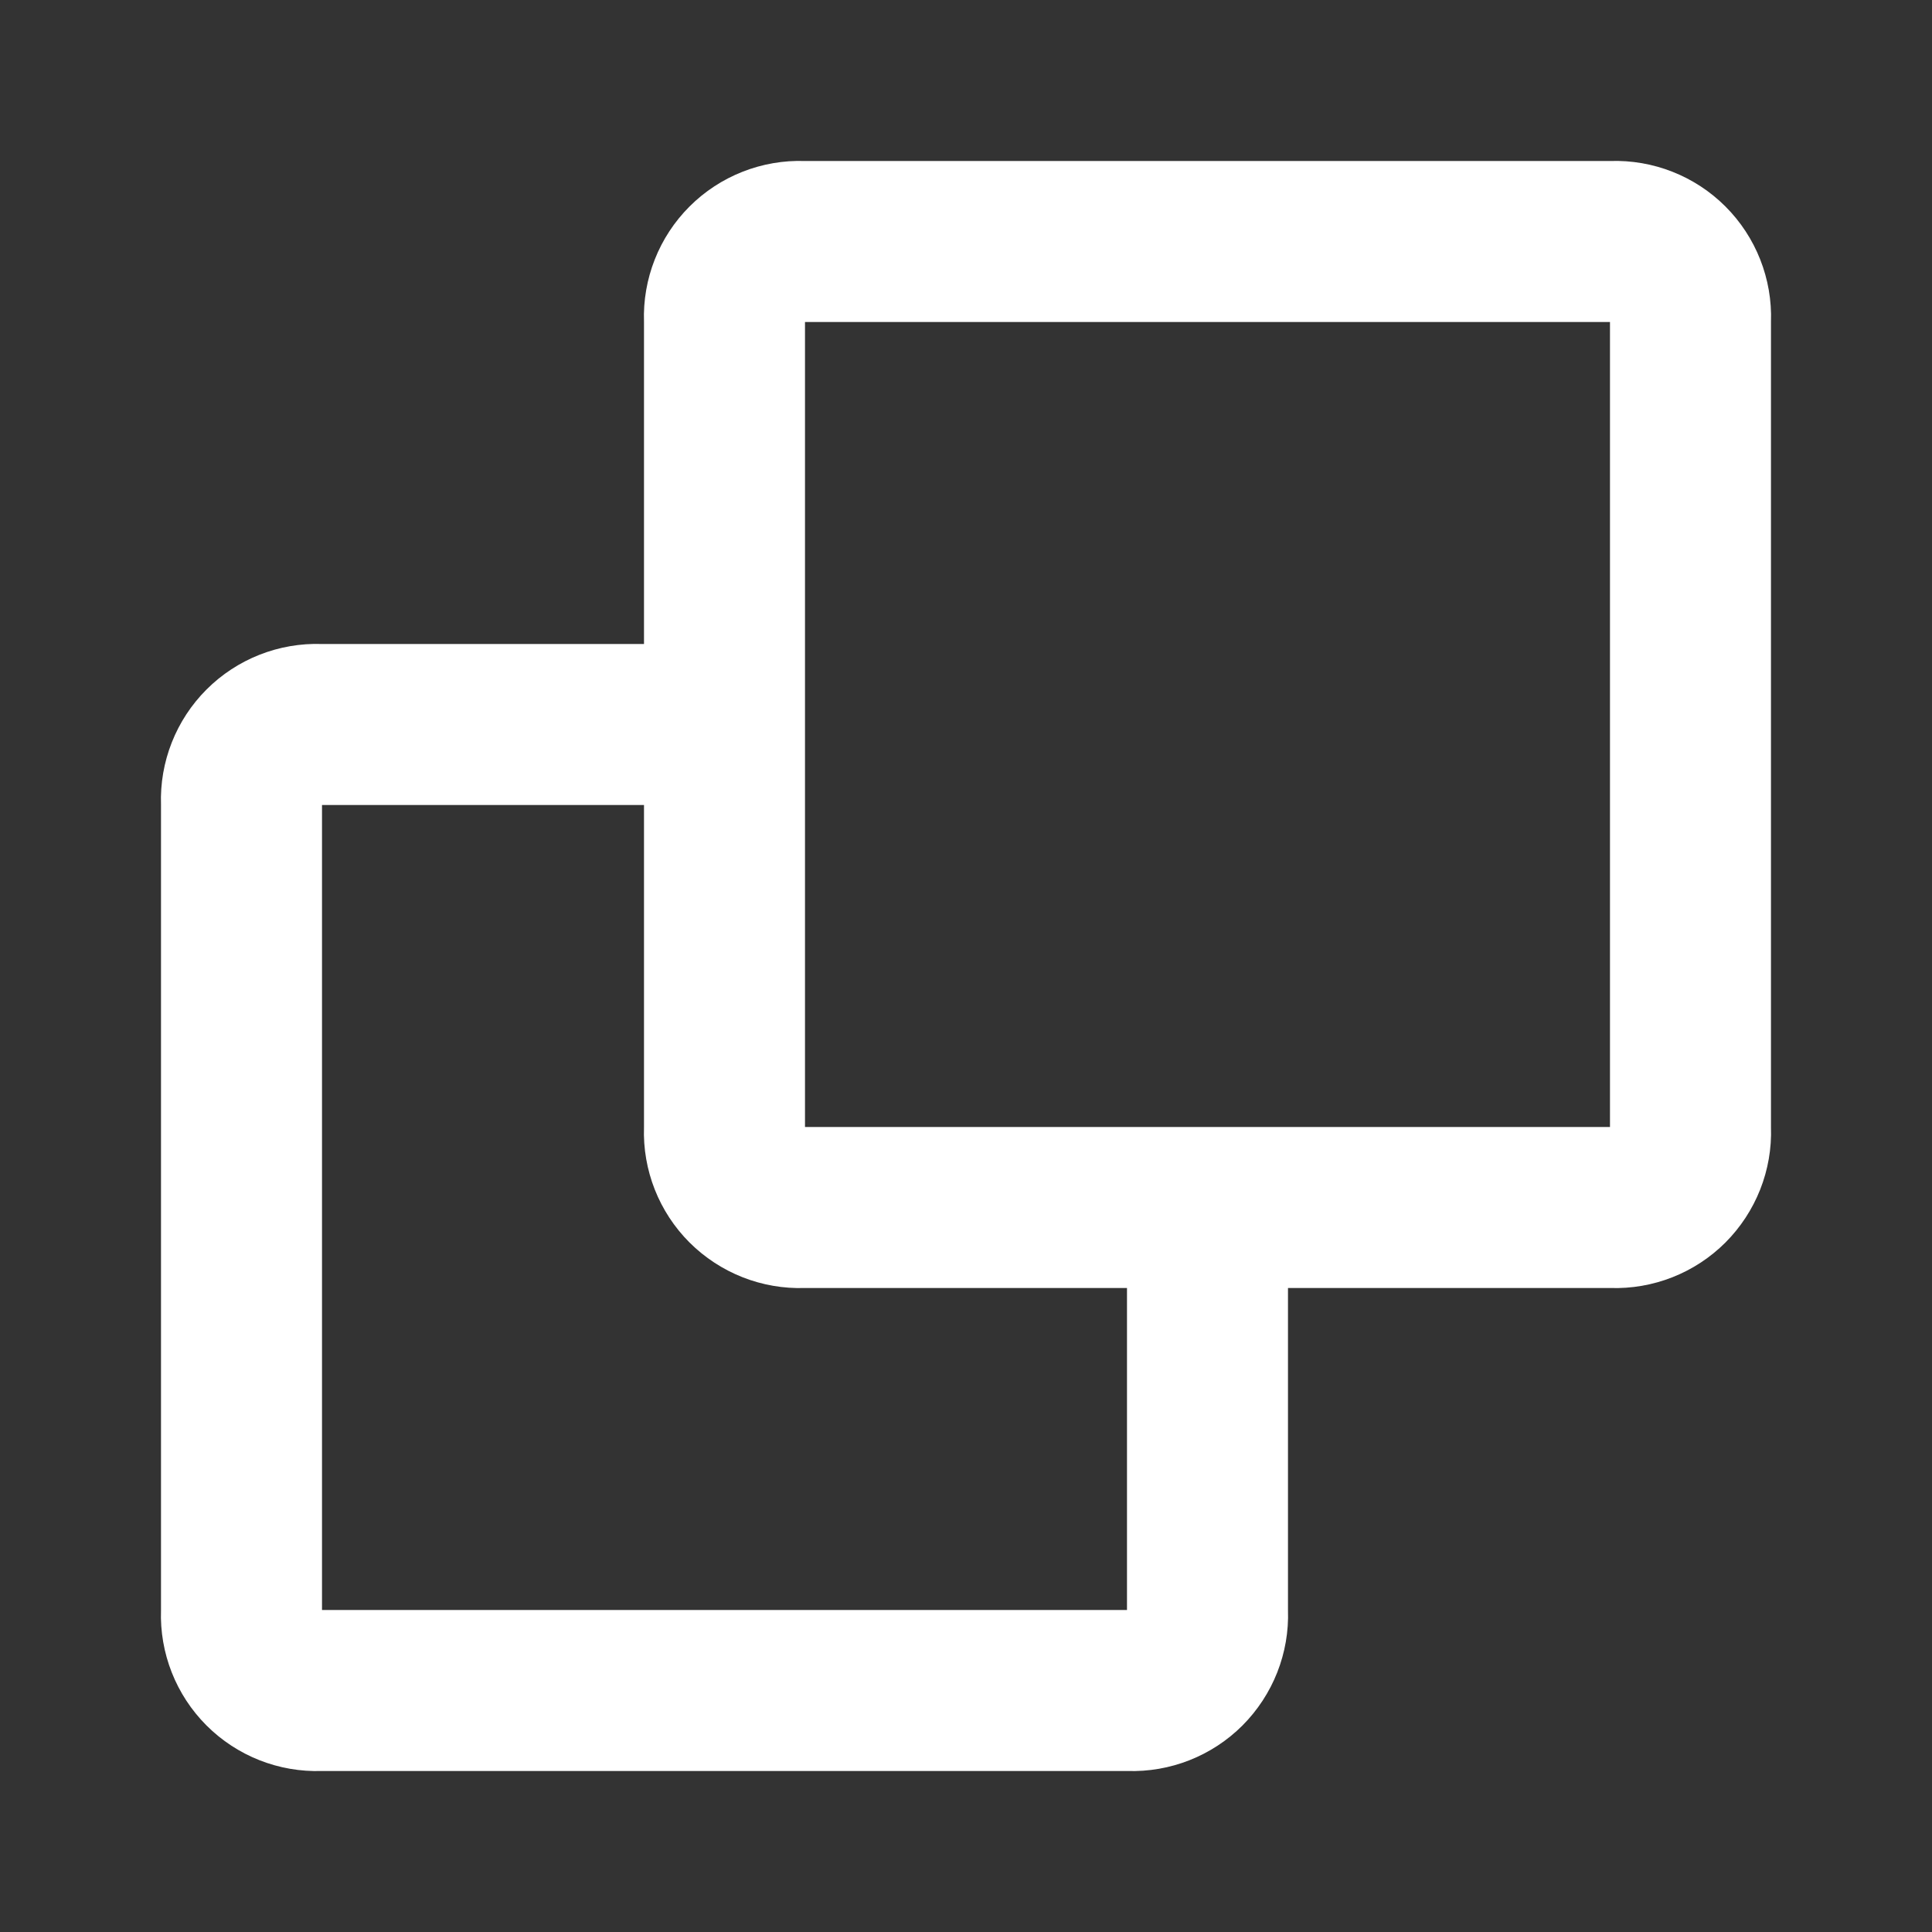
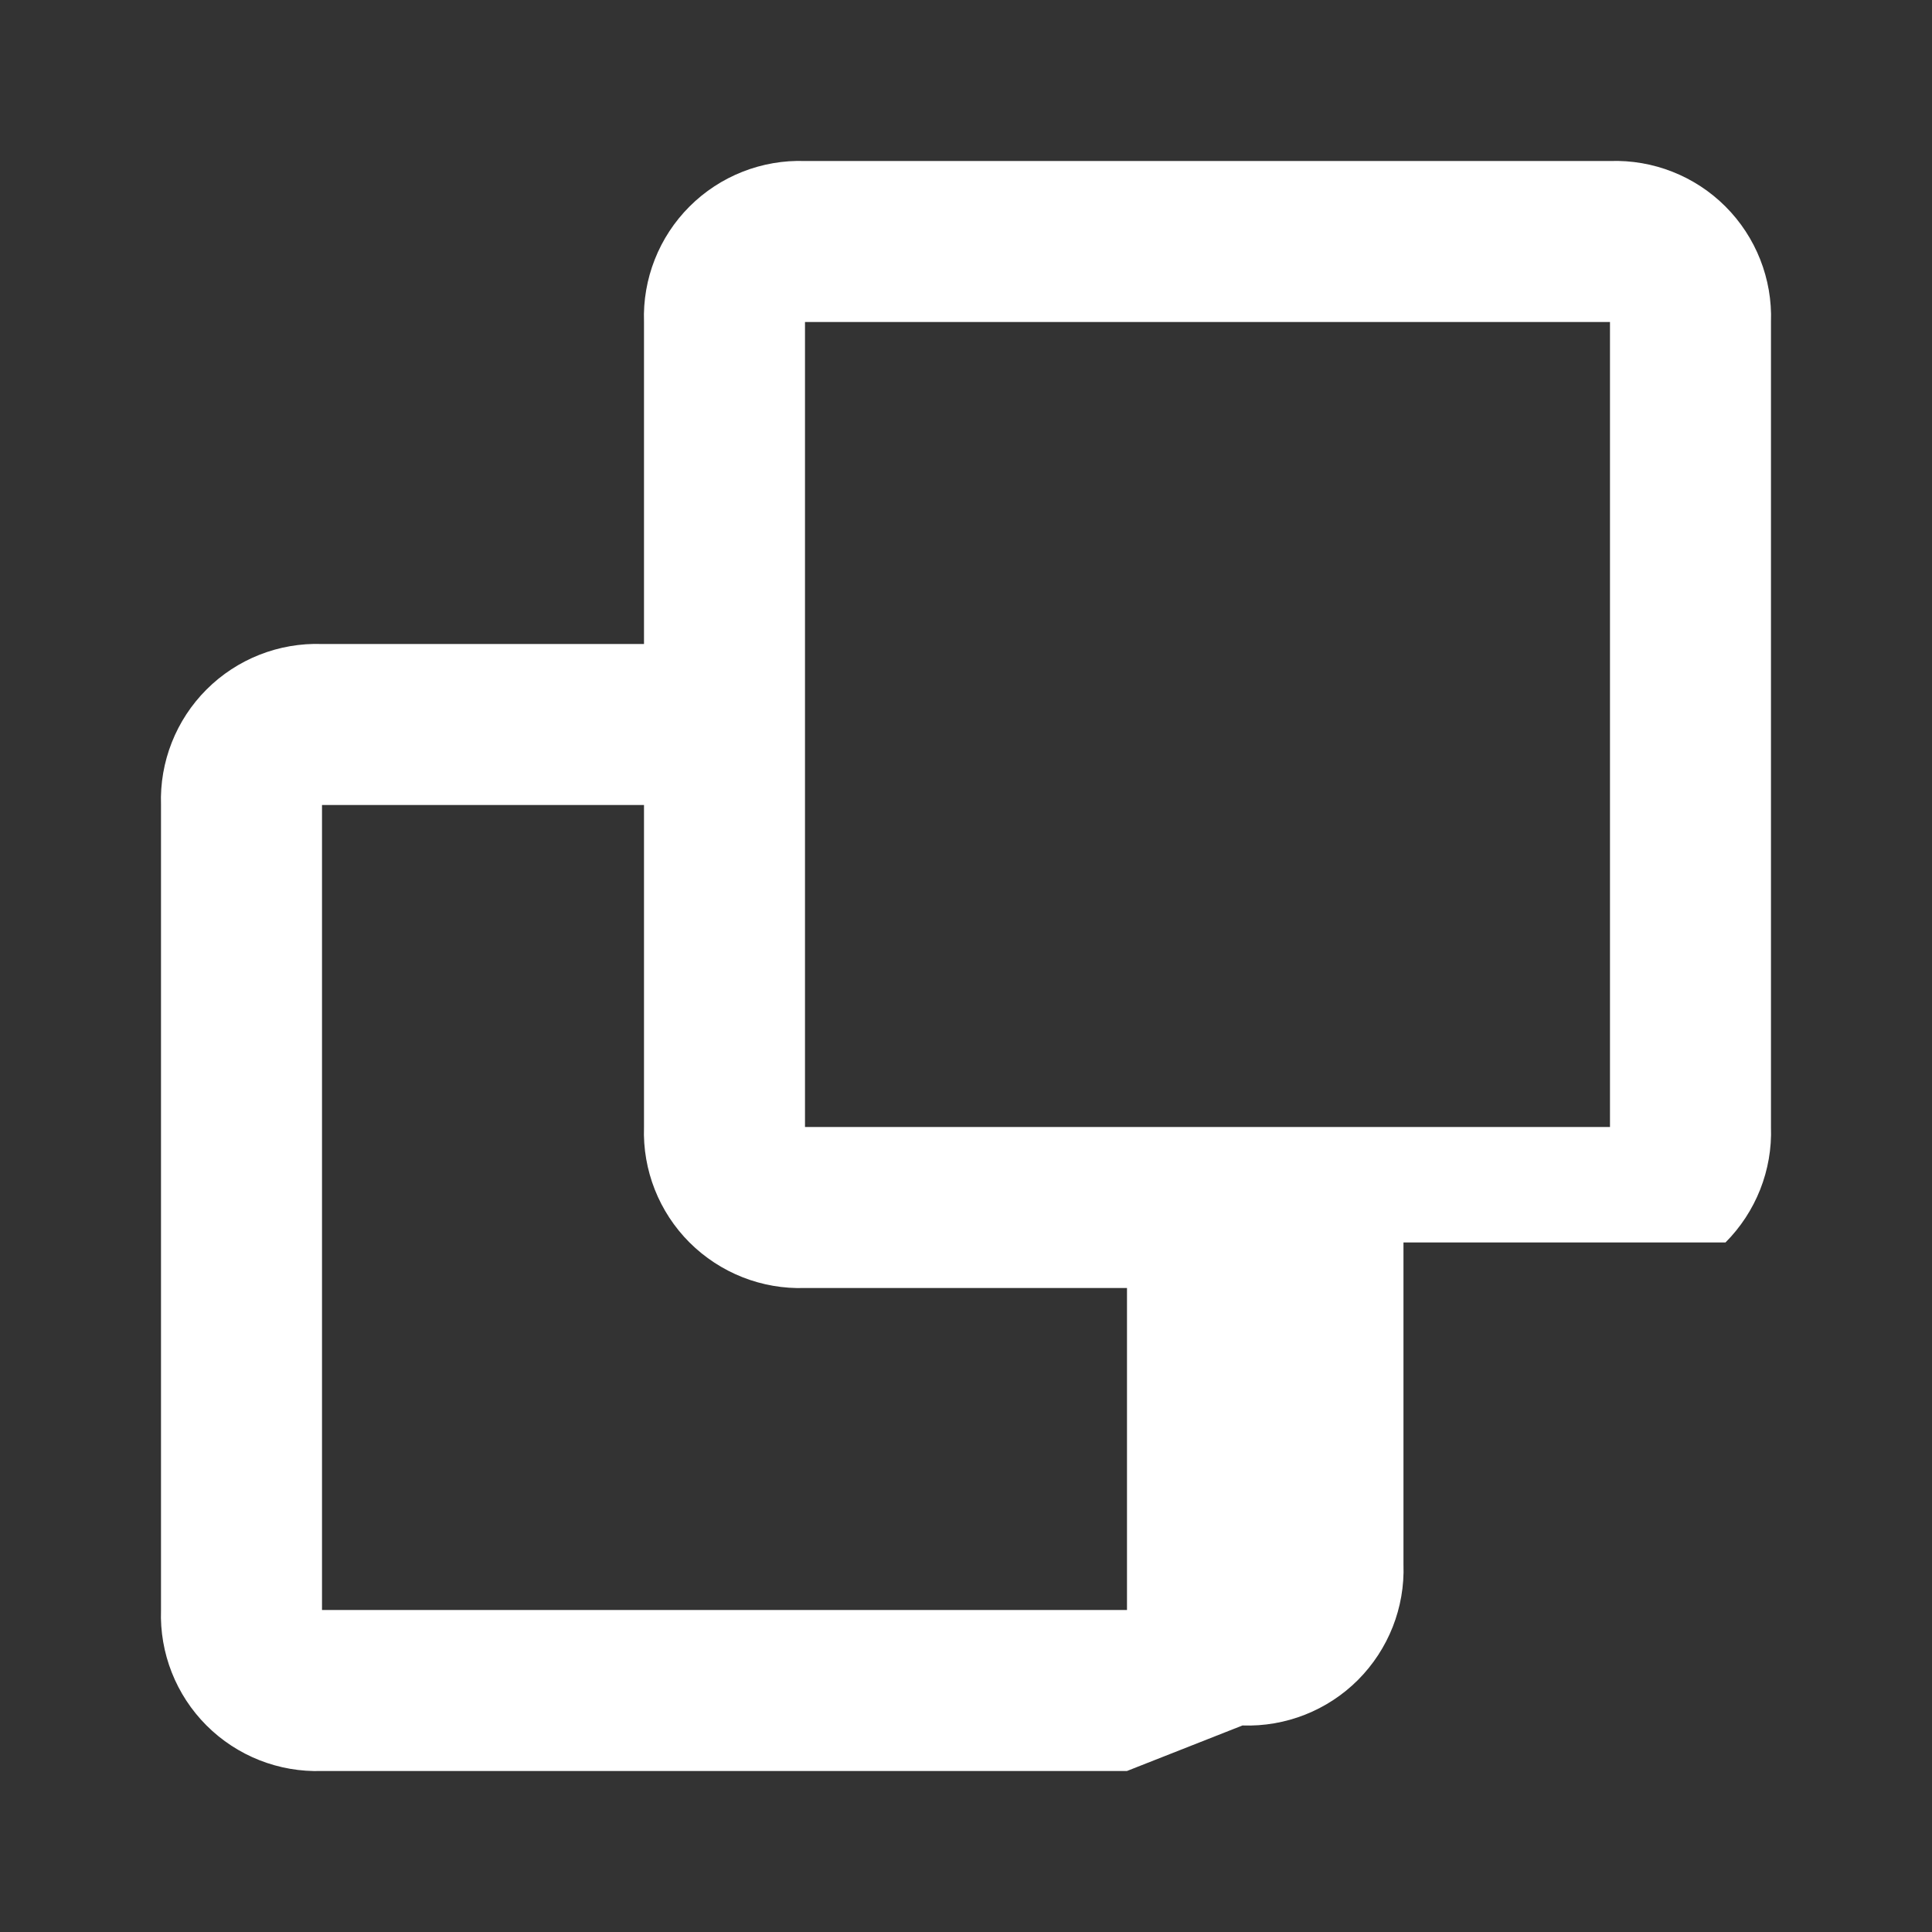
<svg xmlns="http://www.w3.org/2000/svg" version="1.1" width="18" height="18" viewBox="0,0,256,256">
  <rect x="0" y="0" width="256" height="256" fill="#333333" stroke="none" />
  <g fill="#ffffff" fill-rule="nonzero" stroke="none" stroke-width="1" stroke-linecap="butt" stroke-linejoin="miter" stroke-miterlimit="10" stroke-dasharray="" stroke-dashoffset="0" font-family="none" font-weight="none" font-size="none" text-anchor="none" style="mix-blend-mode: normal">
    <g transform="translate(0.001,0.001) scale(14.222,14.222)">
-       <path d="M10.5,16.5h-7.5c-0.402,0.014 -0.792,-0.14 -1.076,-0.424c-0.284,-0.284 -0.438,-0.674 -0.424,-1.076v-7.5c-0.014,-0.402 0.14,-0.792 0.424,-1.076c0.284,-0.284 0.674,-0.438 1.076,-0.424h3v-3c-0.014,-0.402 0.14,-0.792 0.424,-1.076c0.284,-0.284 0.674,-0.438 1.076,-0.424h7.5c0.402,-0.014 0.792,0.14 1.076,0.424c0.284,0.284 0.438,0.674 0.424,1.076v7.5c0.014,0.402 -0.14,0.791 -0.424,1.076c-0.284,0.284 -0.674,0.438 -1.076,0.424h-3v3c0.014,0.402 -0.14,0.791 -0.424,1.076c-0.284,0.284 -0.674,0.438 -1.076,0.424zM3,7.5v7.5h7.5v-3h-3c-0.402,0.014 -0.791,-0.14 -1.076,-0.424c-0.284,-0.284 -0.438,-0.674 -0.424,-1.076v-3zM7.5,3v7.5h7.5v-7.5z" />
+       <path d="M10.5,16.5h-7.5c-0.402,0.014 -0.792,-0.14 -1.076,-0.424c-0.284,-0.284 -0.438,-0.674 -0.424,-1.076v-7.5c-0.014,-0.402 0.14,-0.792 0.424,-1.076c0.284,-0.284 0.674,-0.438 1.076,-0.424h3v-3c-0.014,-0.402 0.14,-0.792 0.424,-1.076c0.284,-0.284 0.674,-0.438 1.076,-0.424h7.5c0.402,-0.014 0.792,0.14 1.076,0.424c0.284,0.284 0.438,0.674 0.424,1.076v7.5c0.014,0.402 -0.14,0.791 -0.424,1.076h-3v3c0.014,0.402 -0.14,0.791 -0.424,1.076c-0.284,0.284 -0.674,0.438 -1.076,0.424zM3,7.5v7.5h7.5v-3h-3c-0.402,0.014 -0.791,-0.14 -1.076,-0.424c-0.284,-0.284 -0.438,-0.674 -0.424,-1.076v-3zM7.5,3v7.5h7.5v-7.5z" />
    </g>
  </g>
</svg>